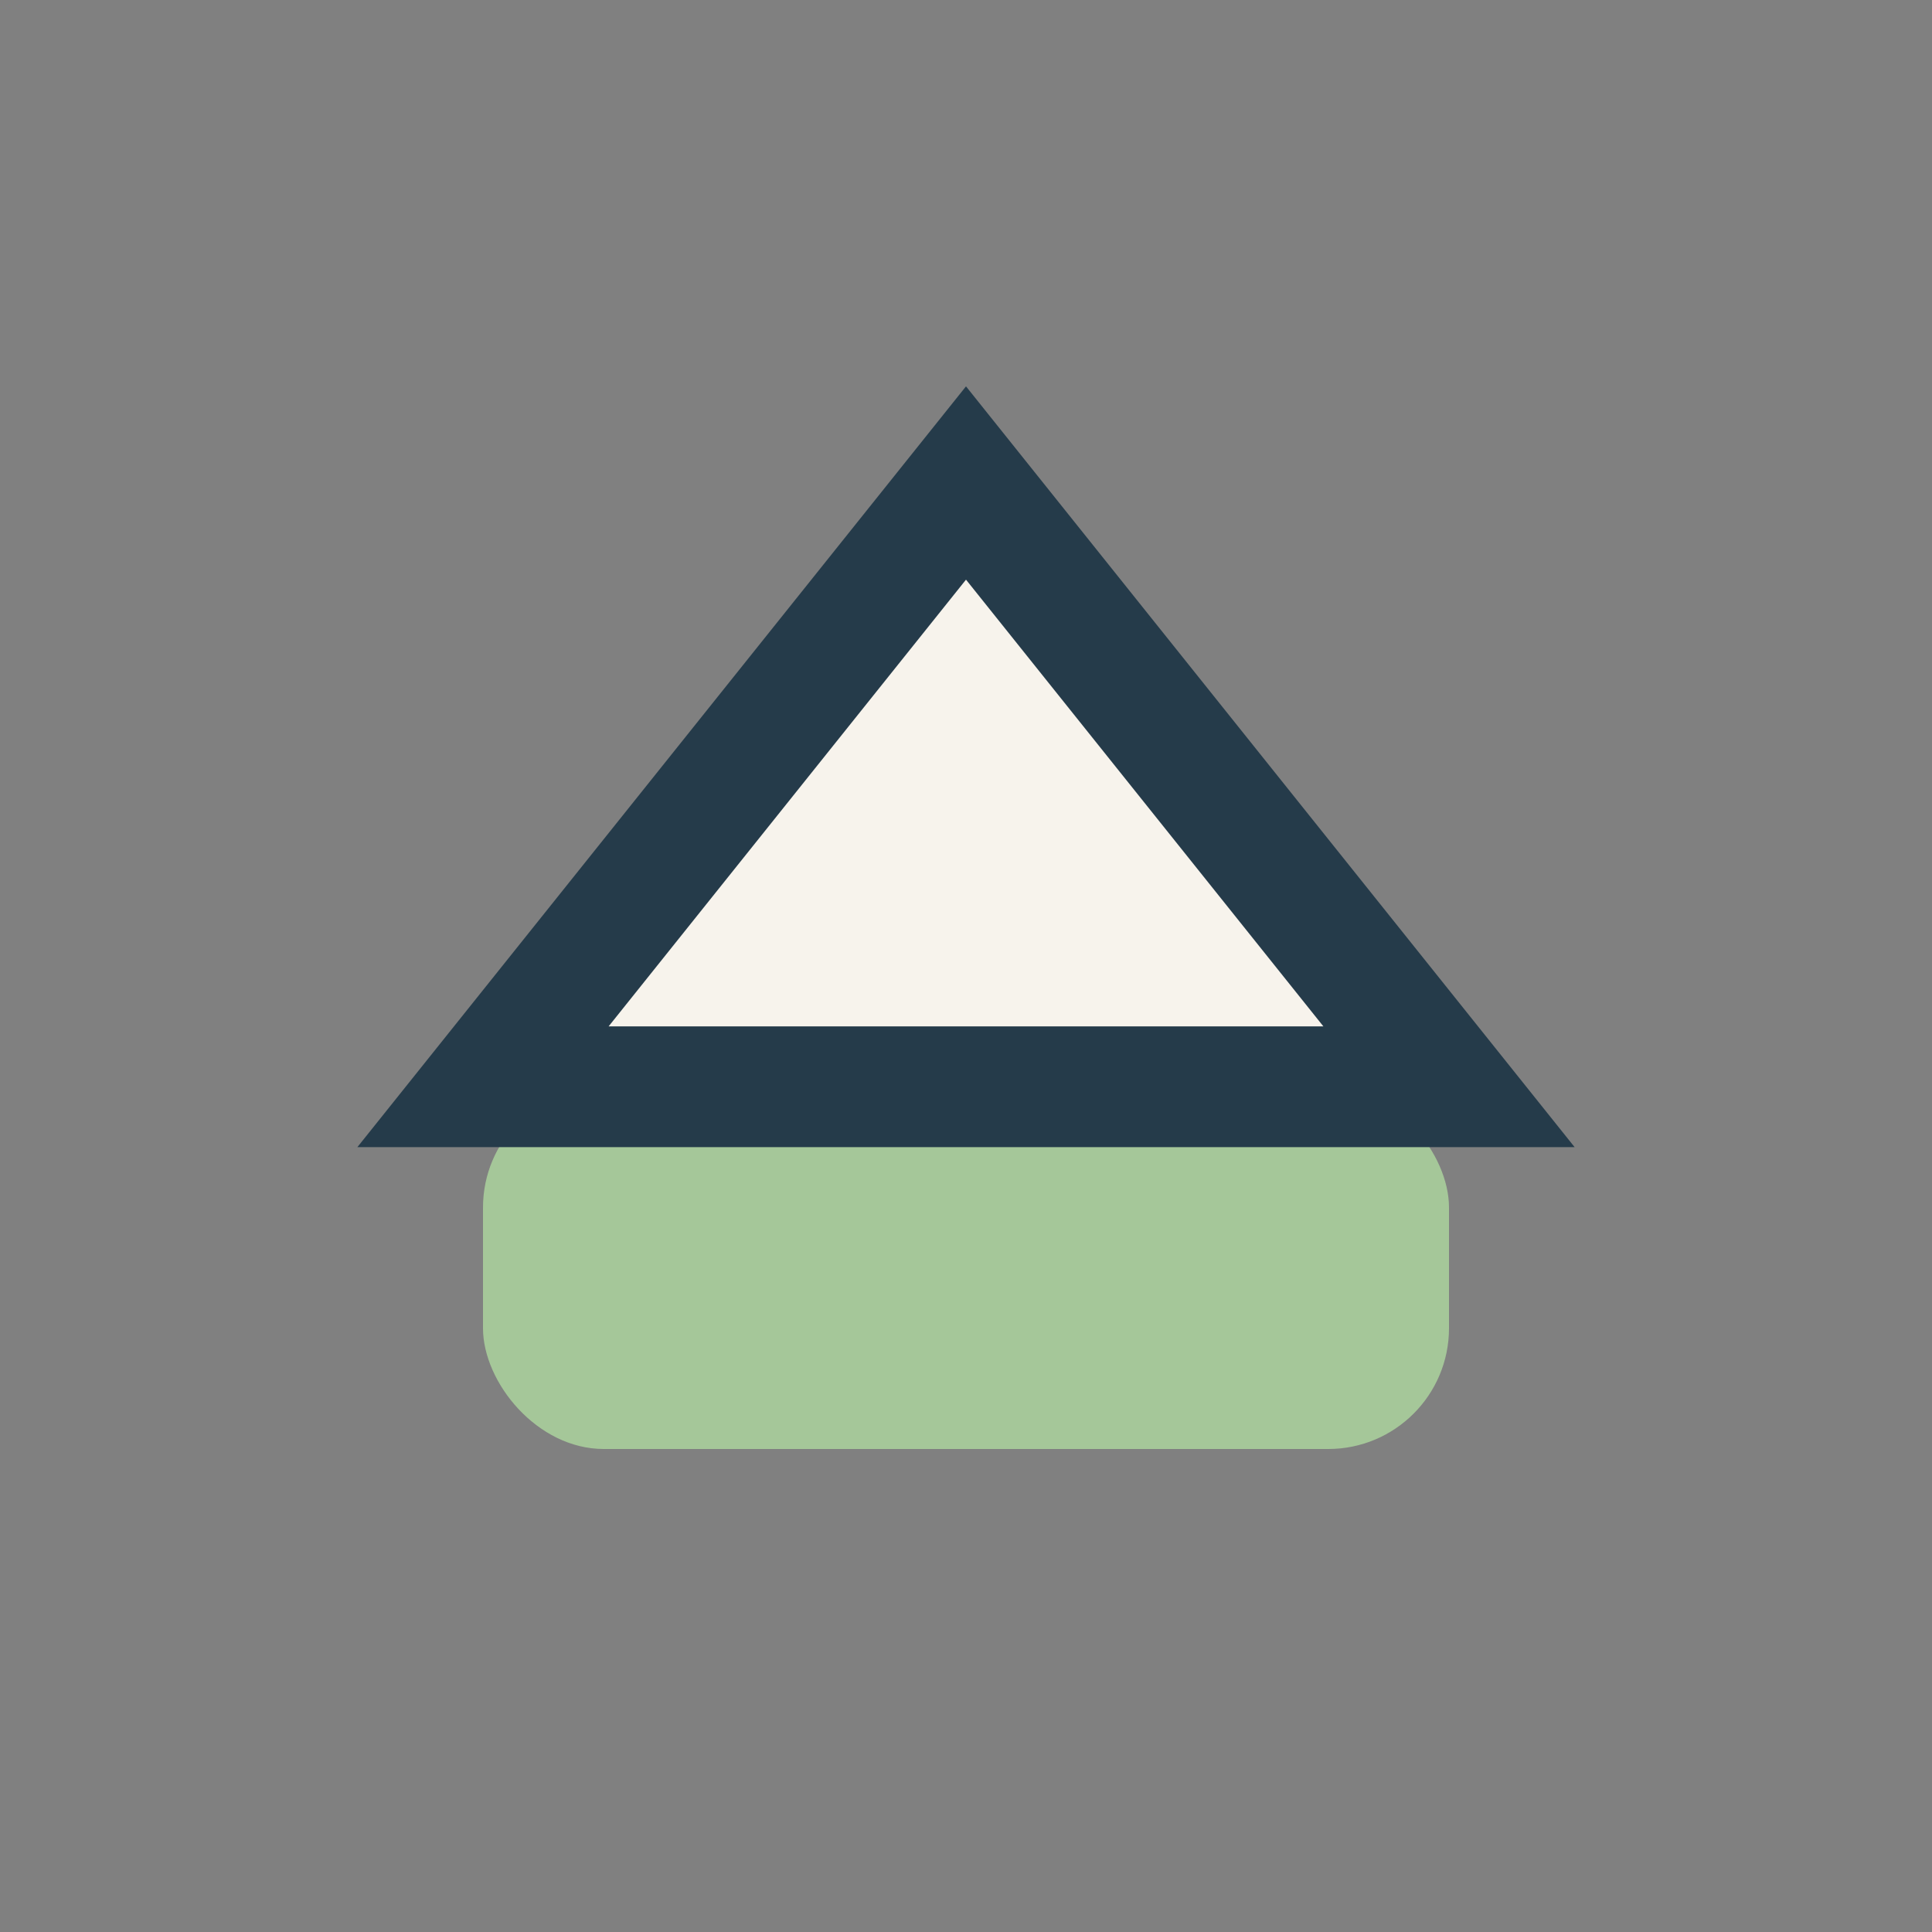
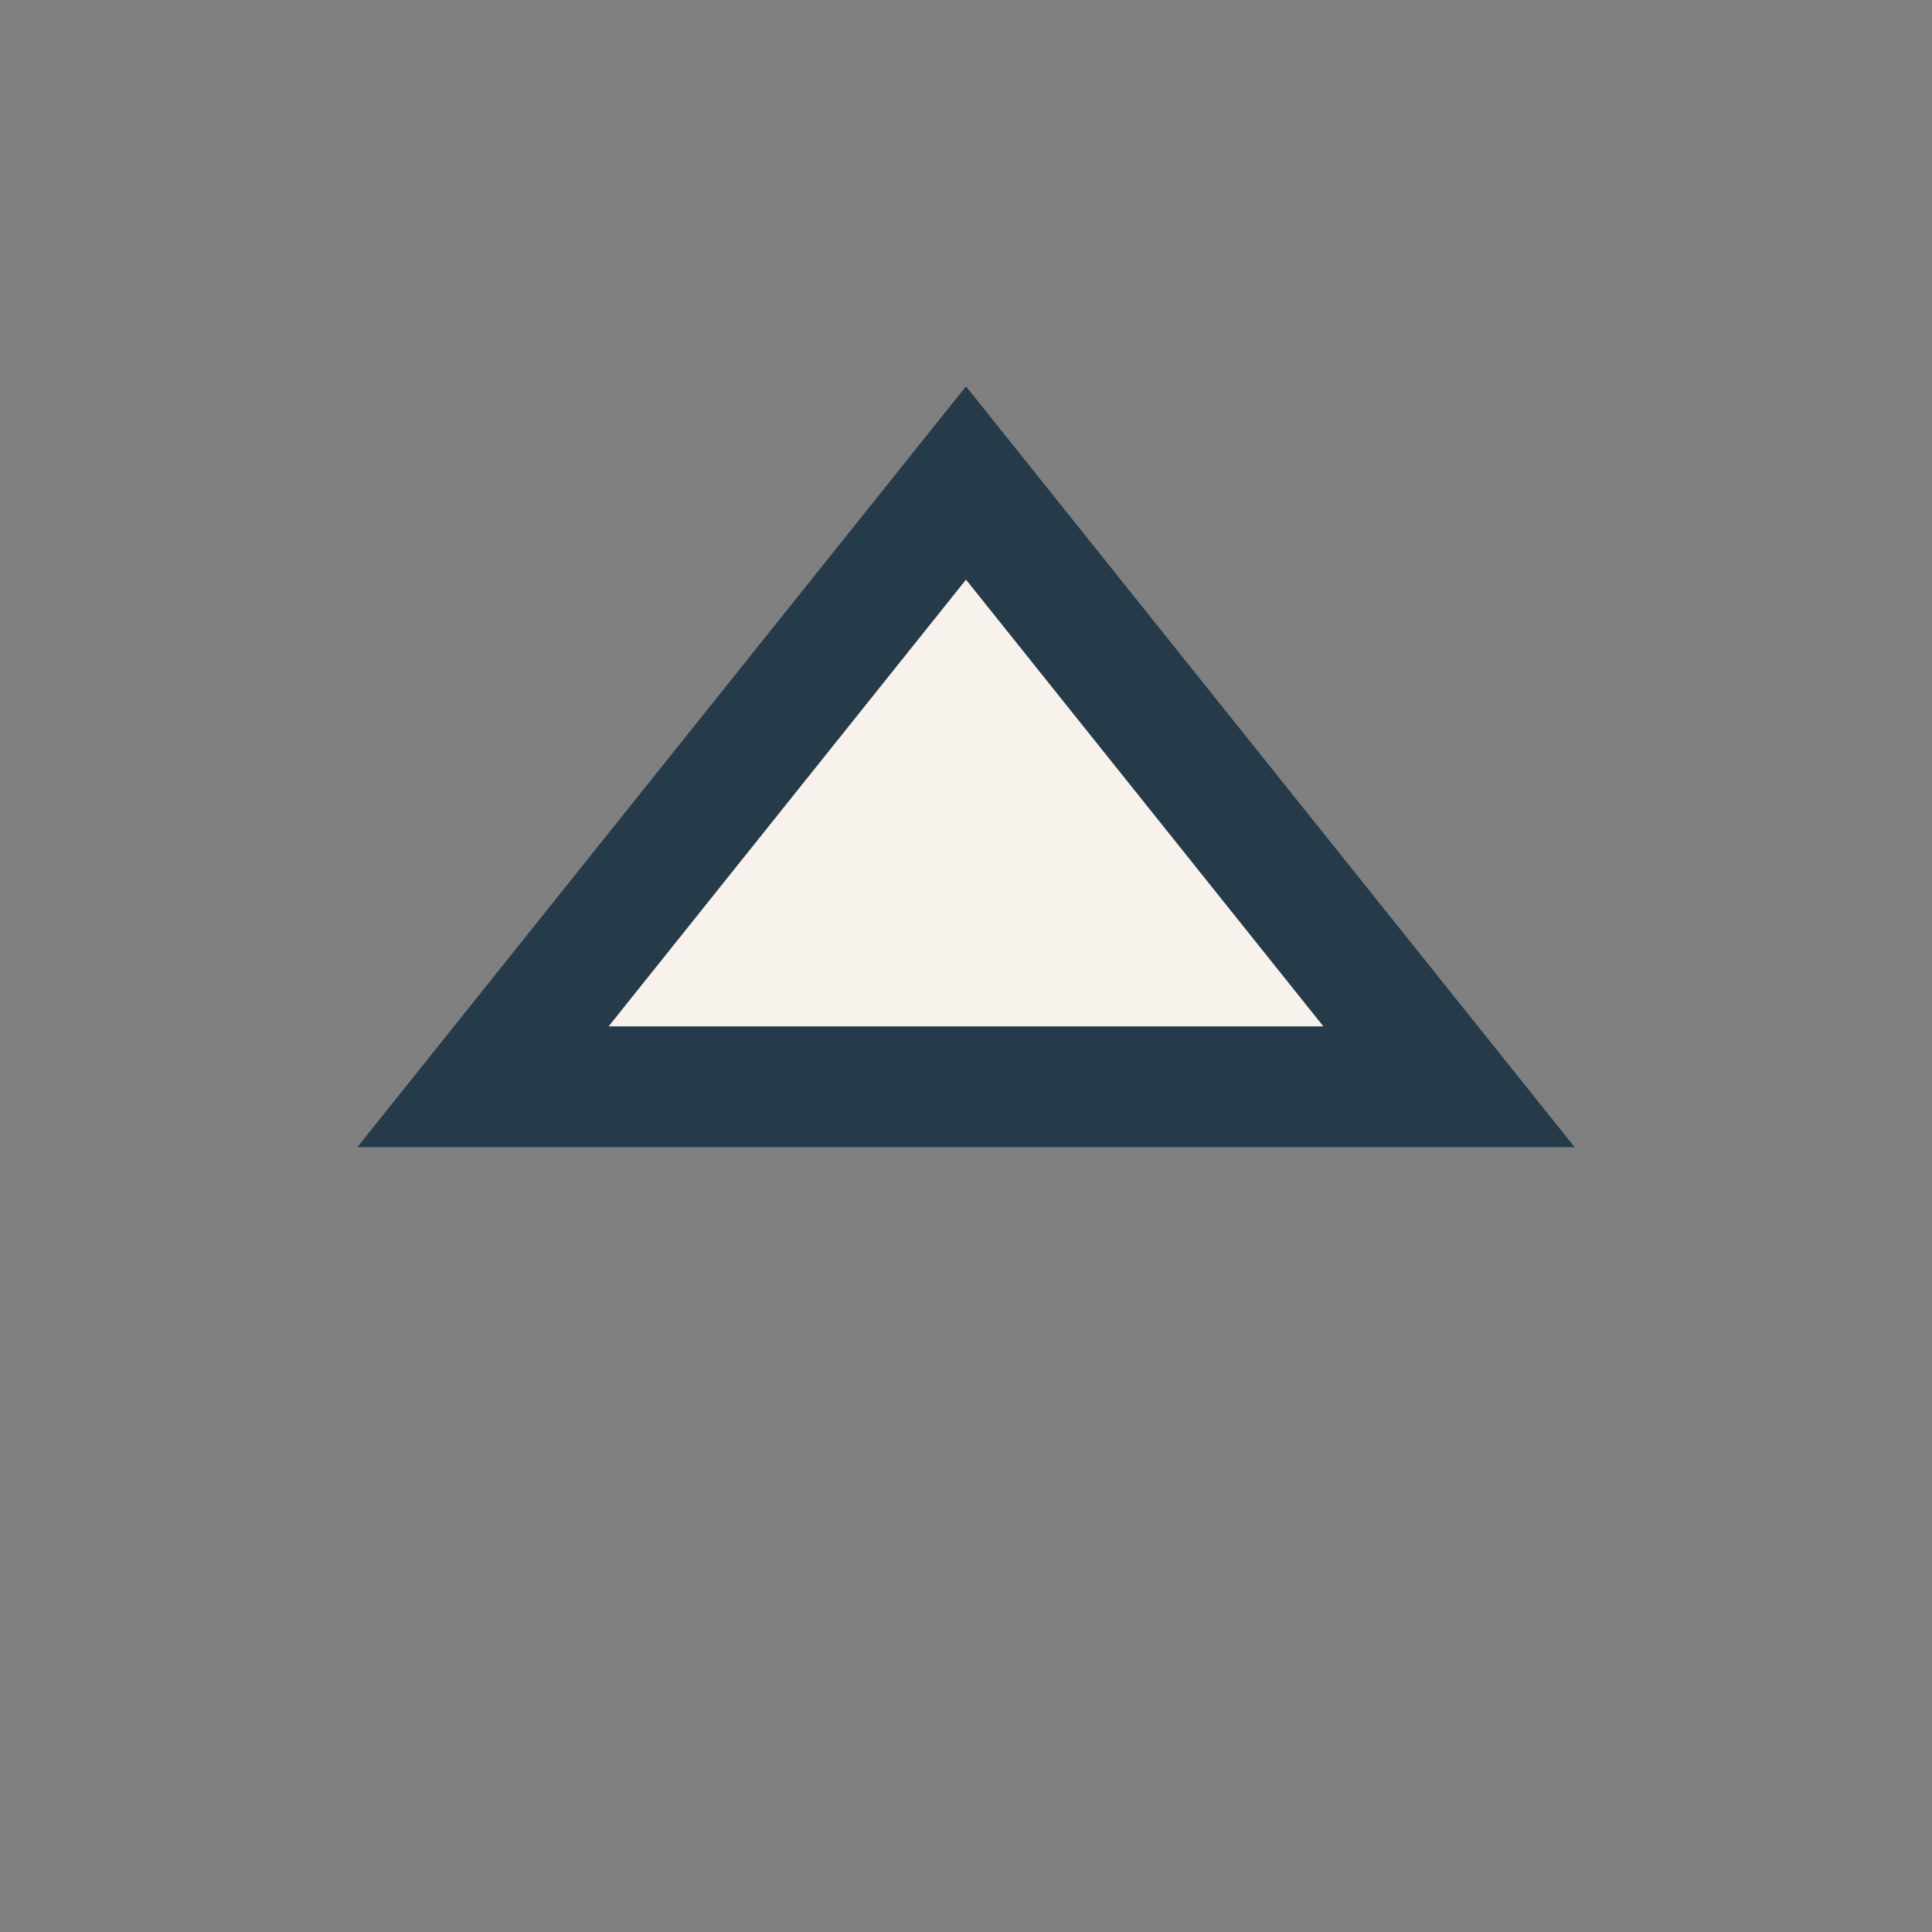
<svg xmlns="http://www.w3.org/2000/svg" width="32" height="32" viewBox="0 0 32 32">
  <rect x="0" y="0" width="32" height="32" fill="#808080" stroke="none" />
-   <rect x="8" y="18" width="16" height="6" rx="2" fill="#A5C799" />
  <path d="M16 8l8 10H8z" fill="#F7F3EC" stroke="#253B4A" stroke-width="2" />
</svg>